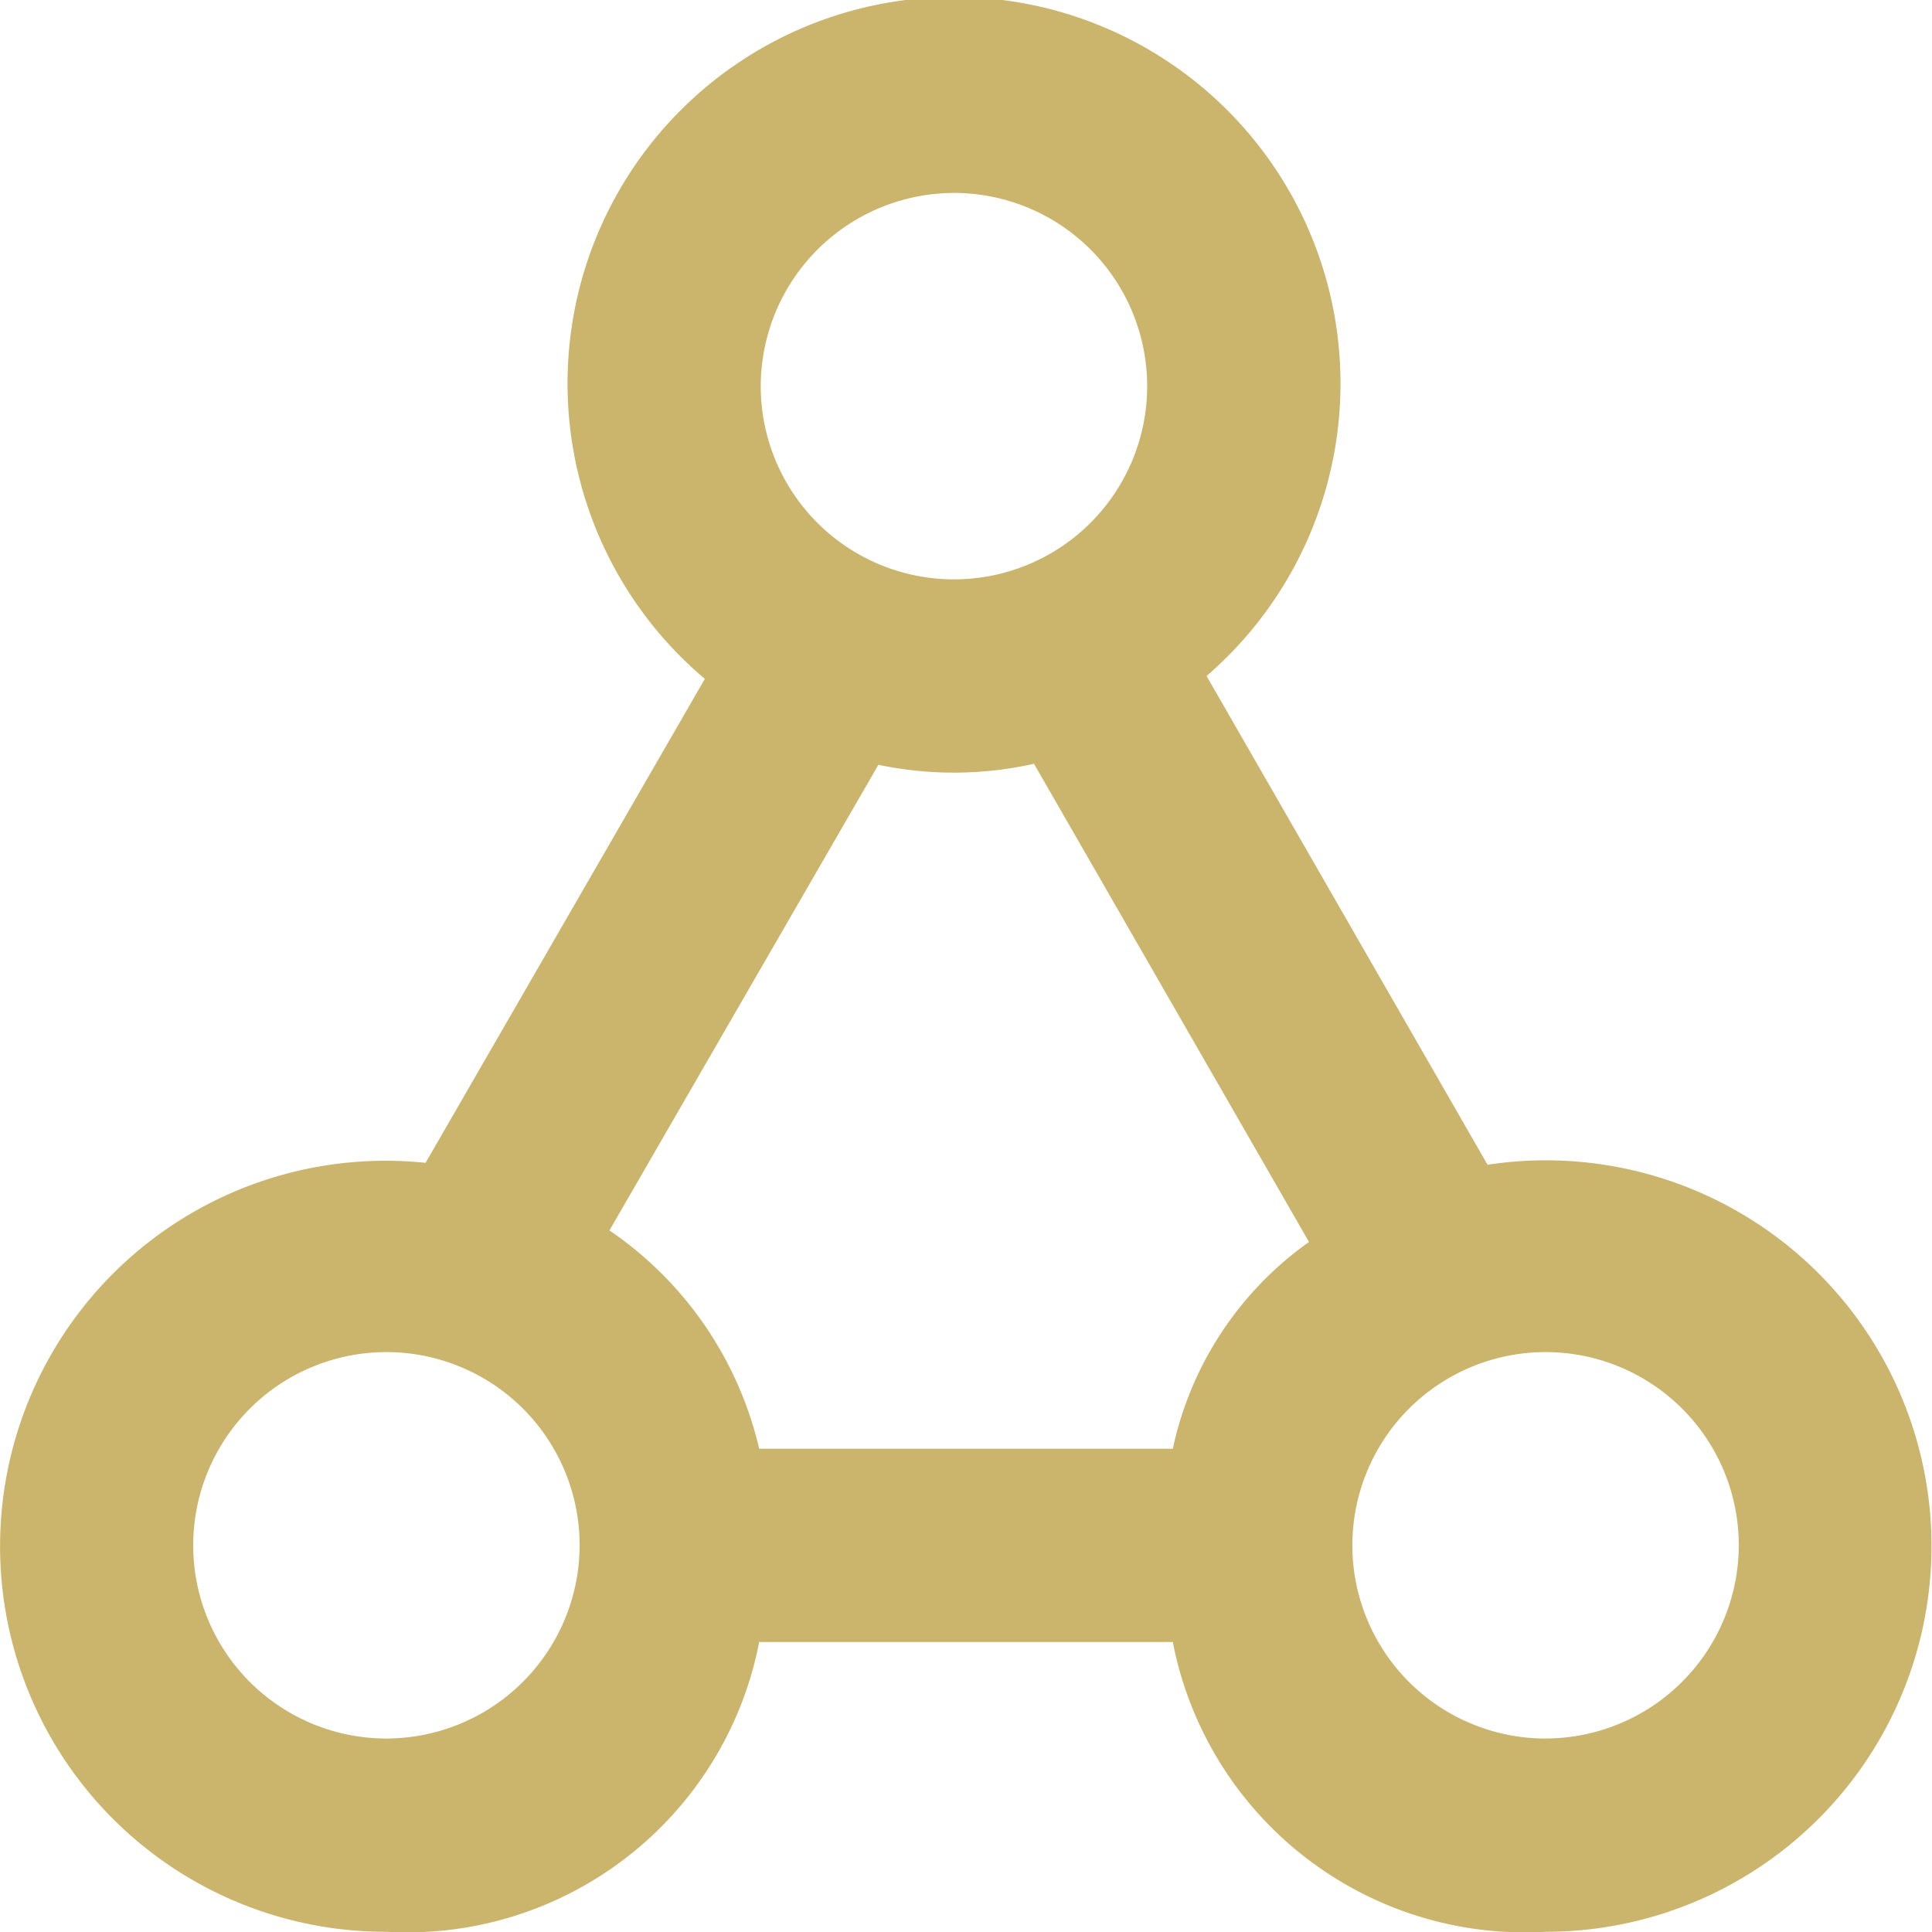
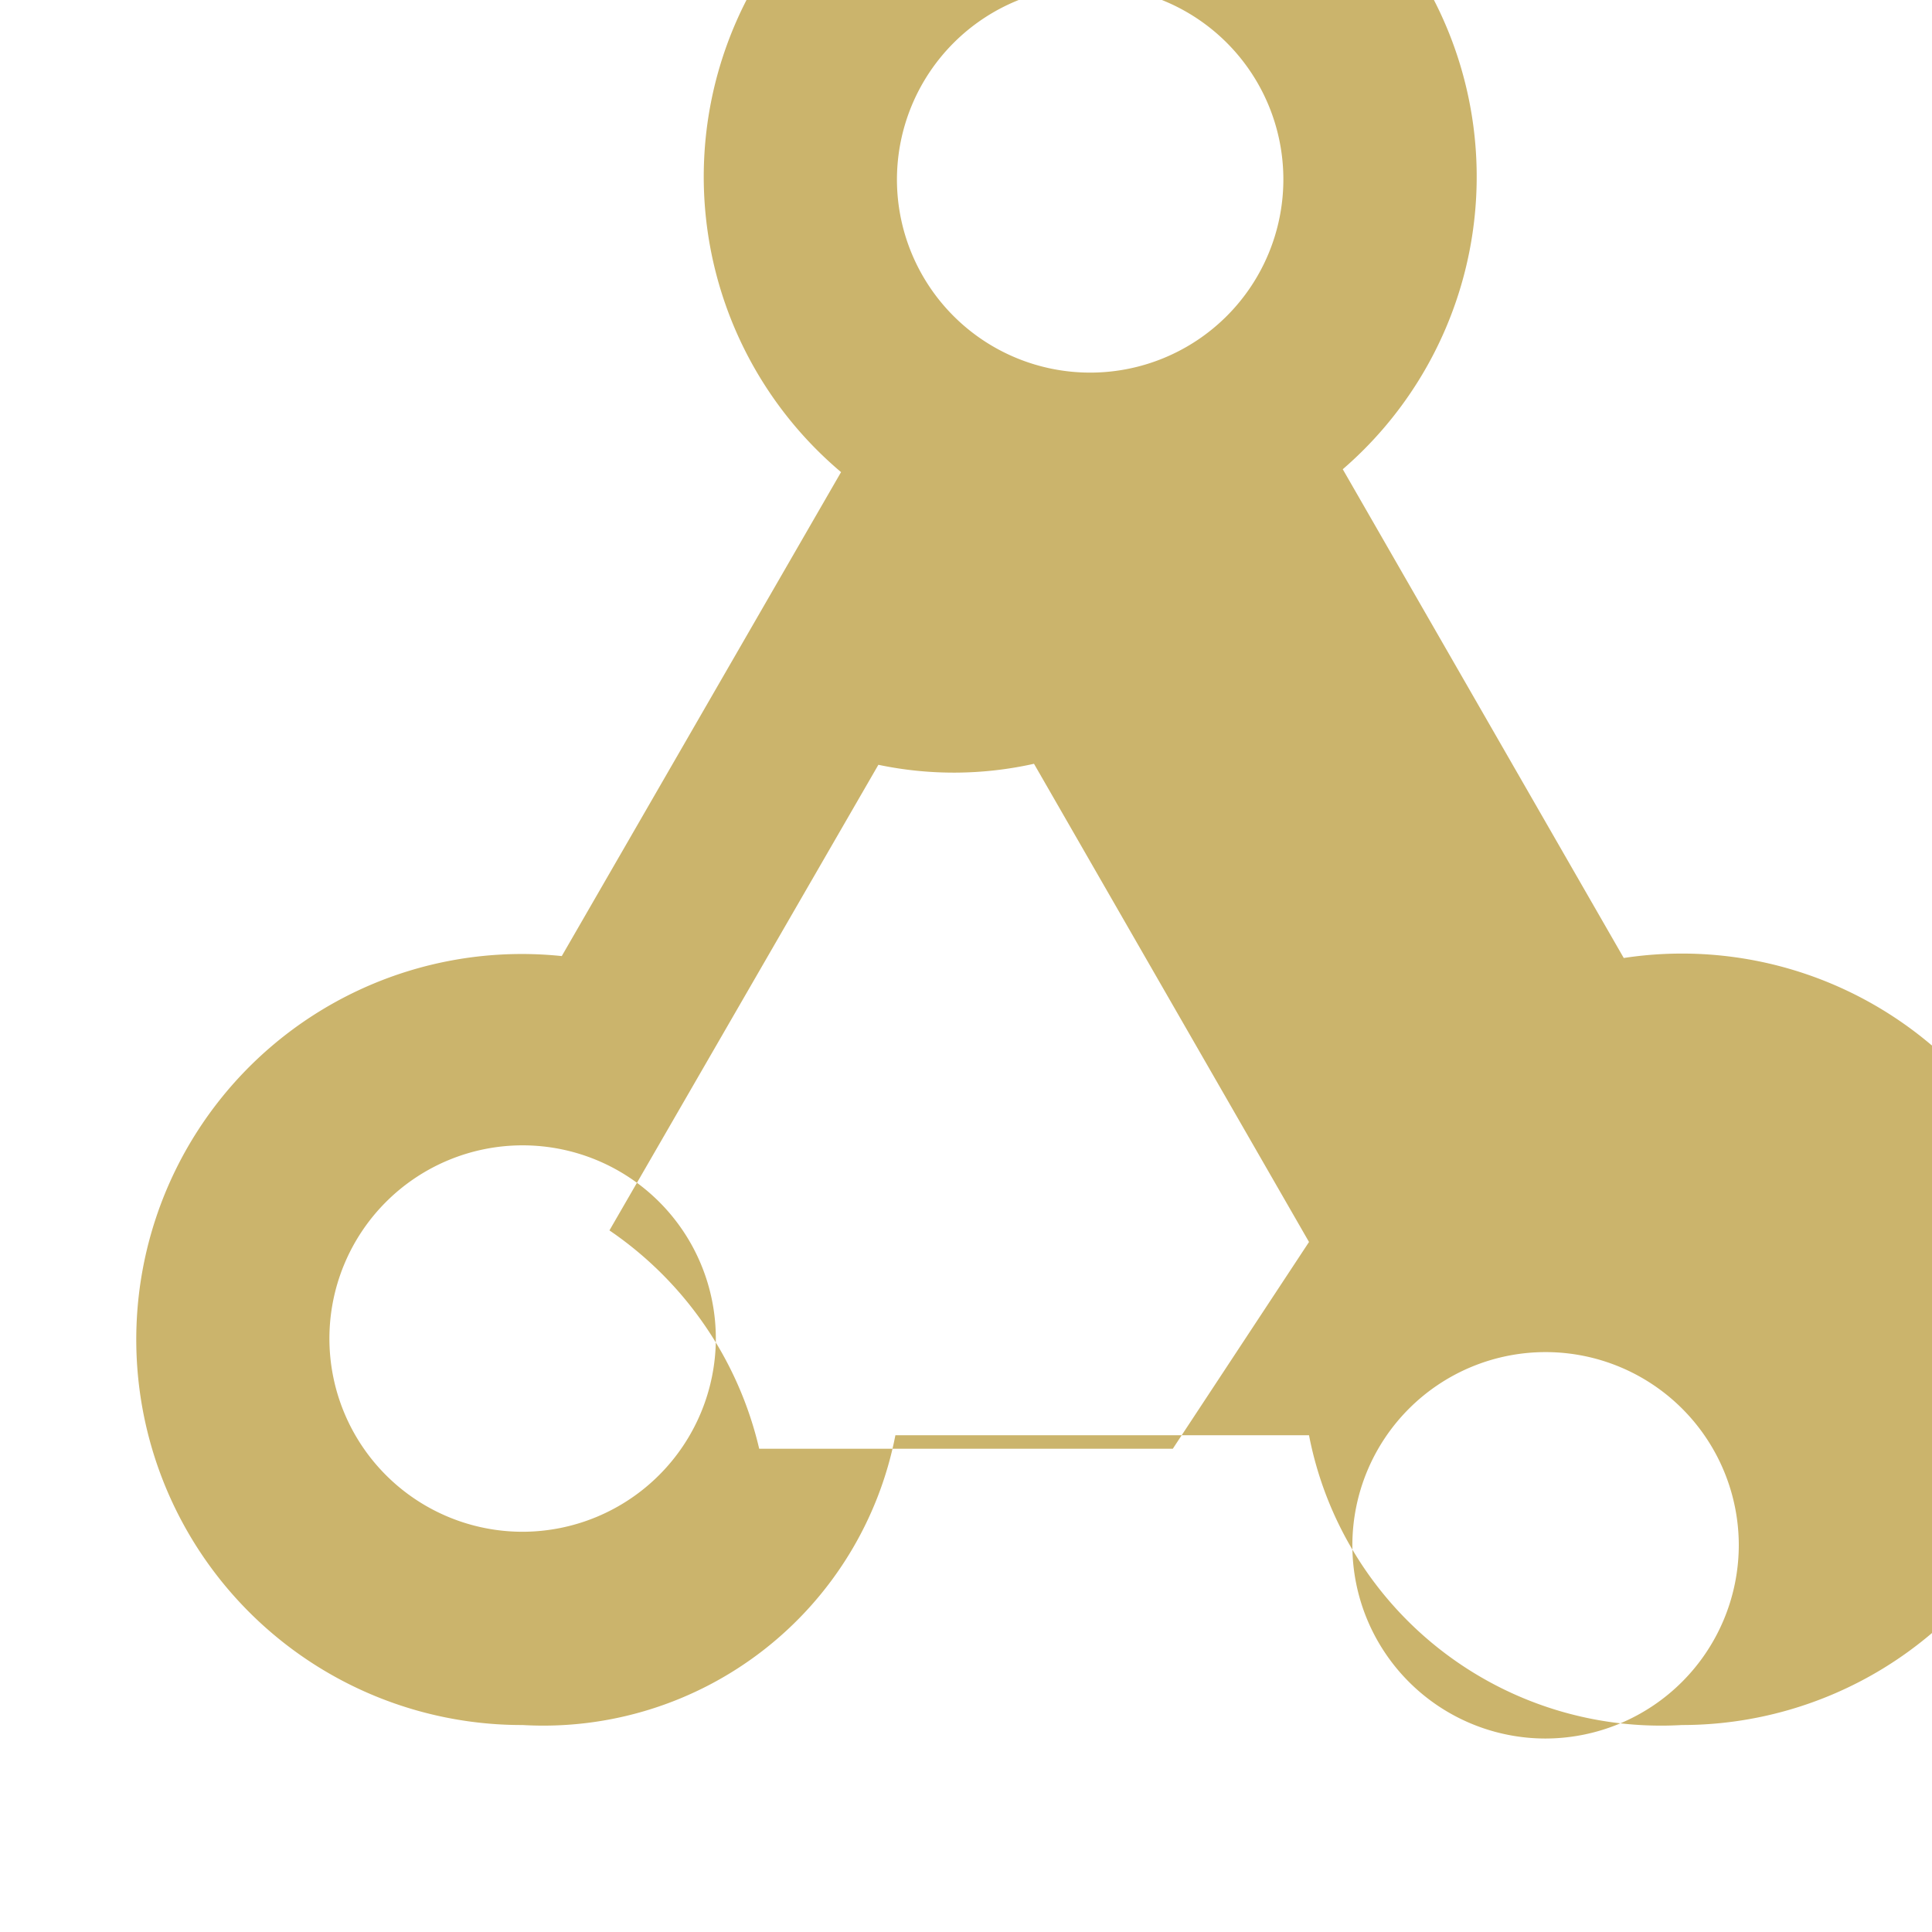
<svg xmlns="http://www.w3.org/2000/svg" id="Dribbble-Light-Preview" width="36.228" height="36.228" viewBox="0 0 36.228 36.228">
  <g id="icons">
-     <path id="share-_1101_" data-name="share-[#1101]" d="M312.982,3191.6a3.623,3.623,0,1,1,3.623-3.623,3.63,3.63,0,0,1-3.623,3.623m-6.99-5.434h-7.756a6.833,6.833,0,0,0-2.808-4.094l5.043-8.731a6.886,6.886,0,0,0,2.918-.019l5.157,8.967a6.385,6.385,0,0,0-2.554,3.877m-14.746,5.434a3.623,3.623,0,1,1,3.623-3.623,3.63,3.63,0,0,1-3.623,3.623m10.642-28.982a3.623,3.623,0,1,1-3.623,3.623,3.63,3.63,0,0,1,3.623-3.623m10.006,18.223-5.269-9.165a7.247,7.247,0,1,0-9.408.054l-5.237,9.075a7.229,7.229,0,1,0-.734,14.419,6.725,6.725,0,0,0,6.99-5.434h7.756a6.723,6.723,0,0,0,6.99,5.434,7.233,7.233,0,1,0-1.089-14.383" transform="translate(-284 -3159)" fill="#cbb46c" fill-rule="evenodd" />
+     <path id="share-_1101_" data-name="share-[#1101]" d="M312.982,3191.6a3.623,3.623,0,1,1,3.623-3.623,3.63,3.63,0,0,1-3.623,3.623m-6.99-5.434h-7.756a6.833,6.833,0,0,0-2.808-4.094l5.043-8.731a6.886,6.886,0,0,0,2.918-.019l5.157,8.967m-14.746,5.434a3.623,3.623,0,1,1,3.623-3.623,3.63,3.63,0,0,1-3.623,3.623m10.642-28.982a3.623,3.623,0,1,1-3.623,3.623,3.63,3.63,0,0,1,3.623-3.623m10.006,18.223-5.269-9.165a7.247,7.247,0,1,0-9.408.054l-5.237,9.075a7.229,7.229,0,1,0-.734,14.419,6.725,6.725,0,0,0,6.99-5.434h7.756a6.723,6.723,0,0,0,6.99,5.434,7.233,7.233,0,1,0-1.089-14.383" transform="translate(-284 -3159)" fill="#cbb46c" fill-rule="evenodd" />
  </g>
</svg>